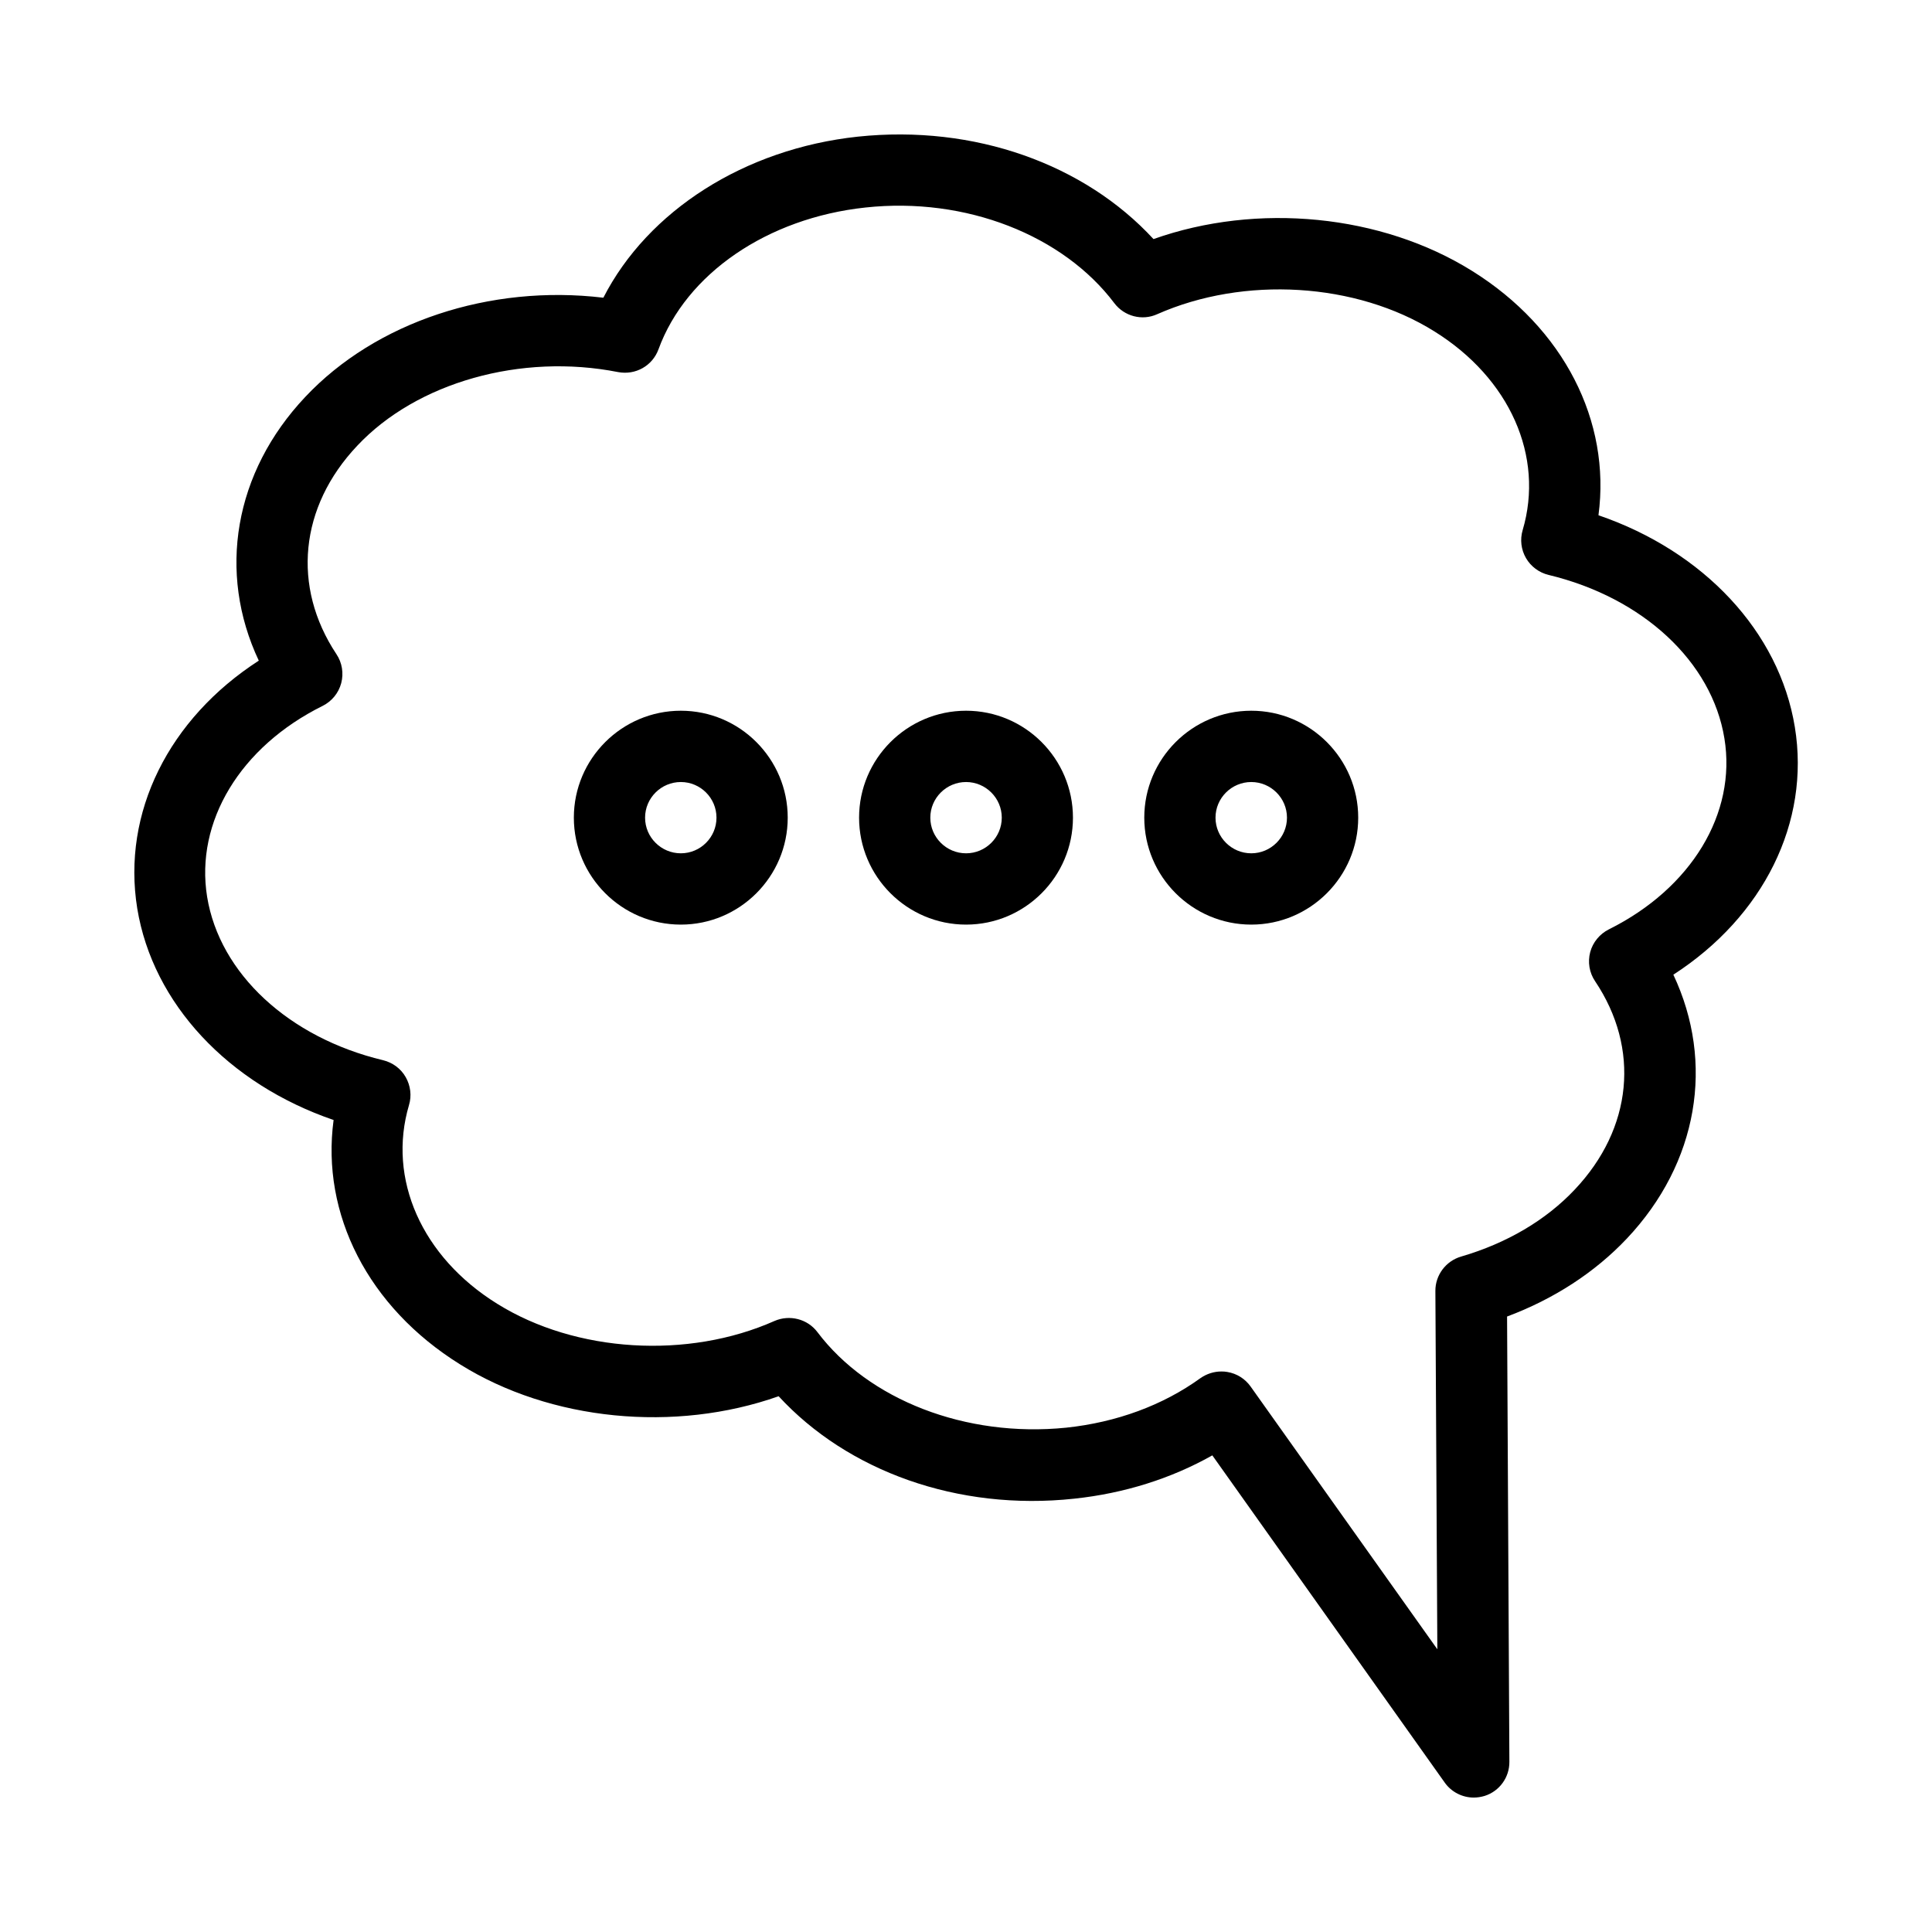
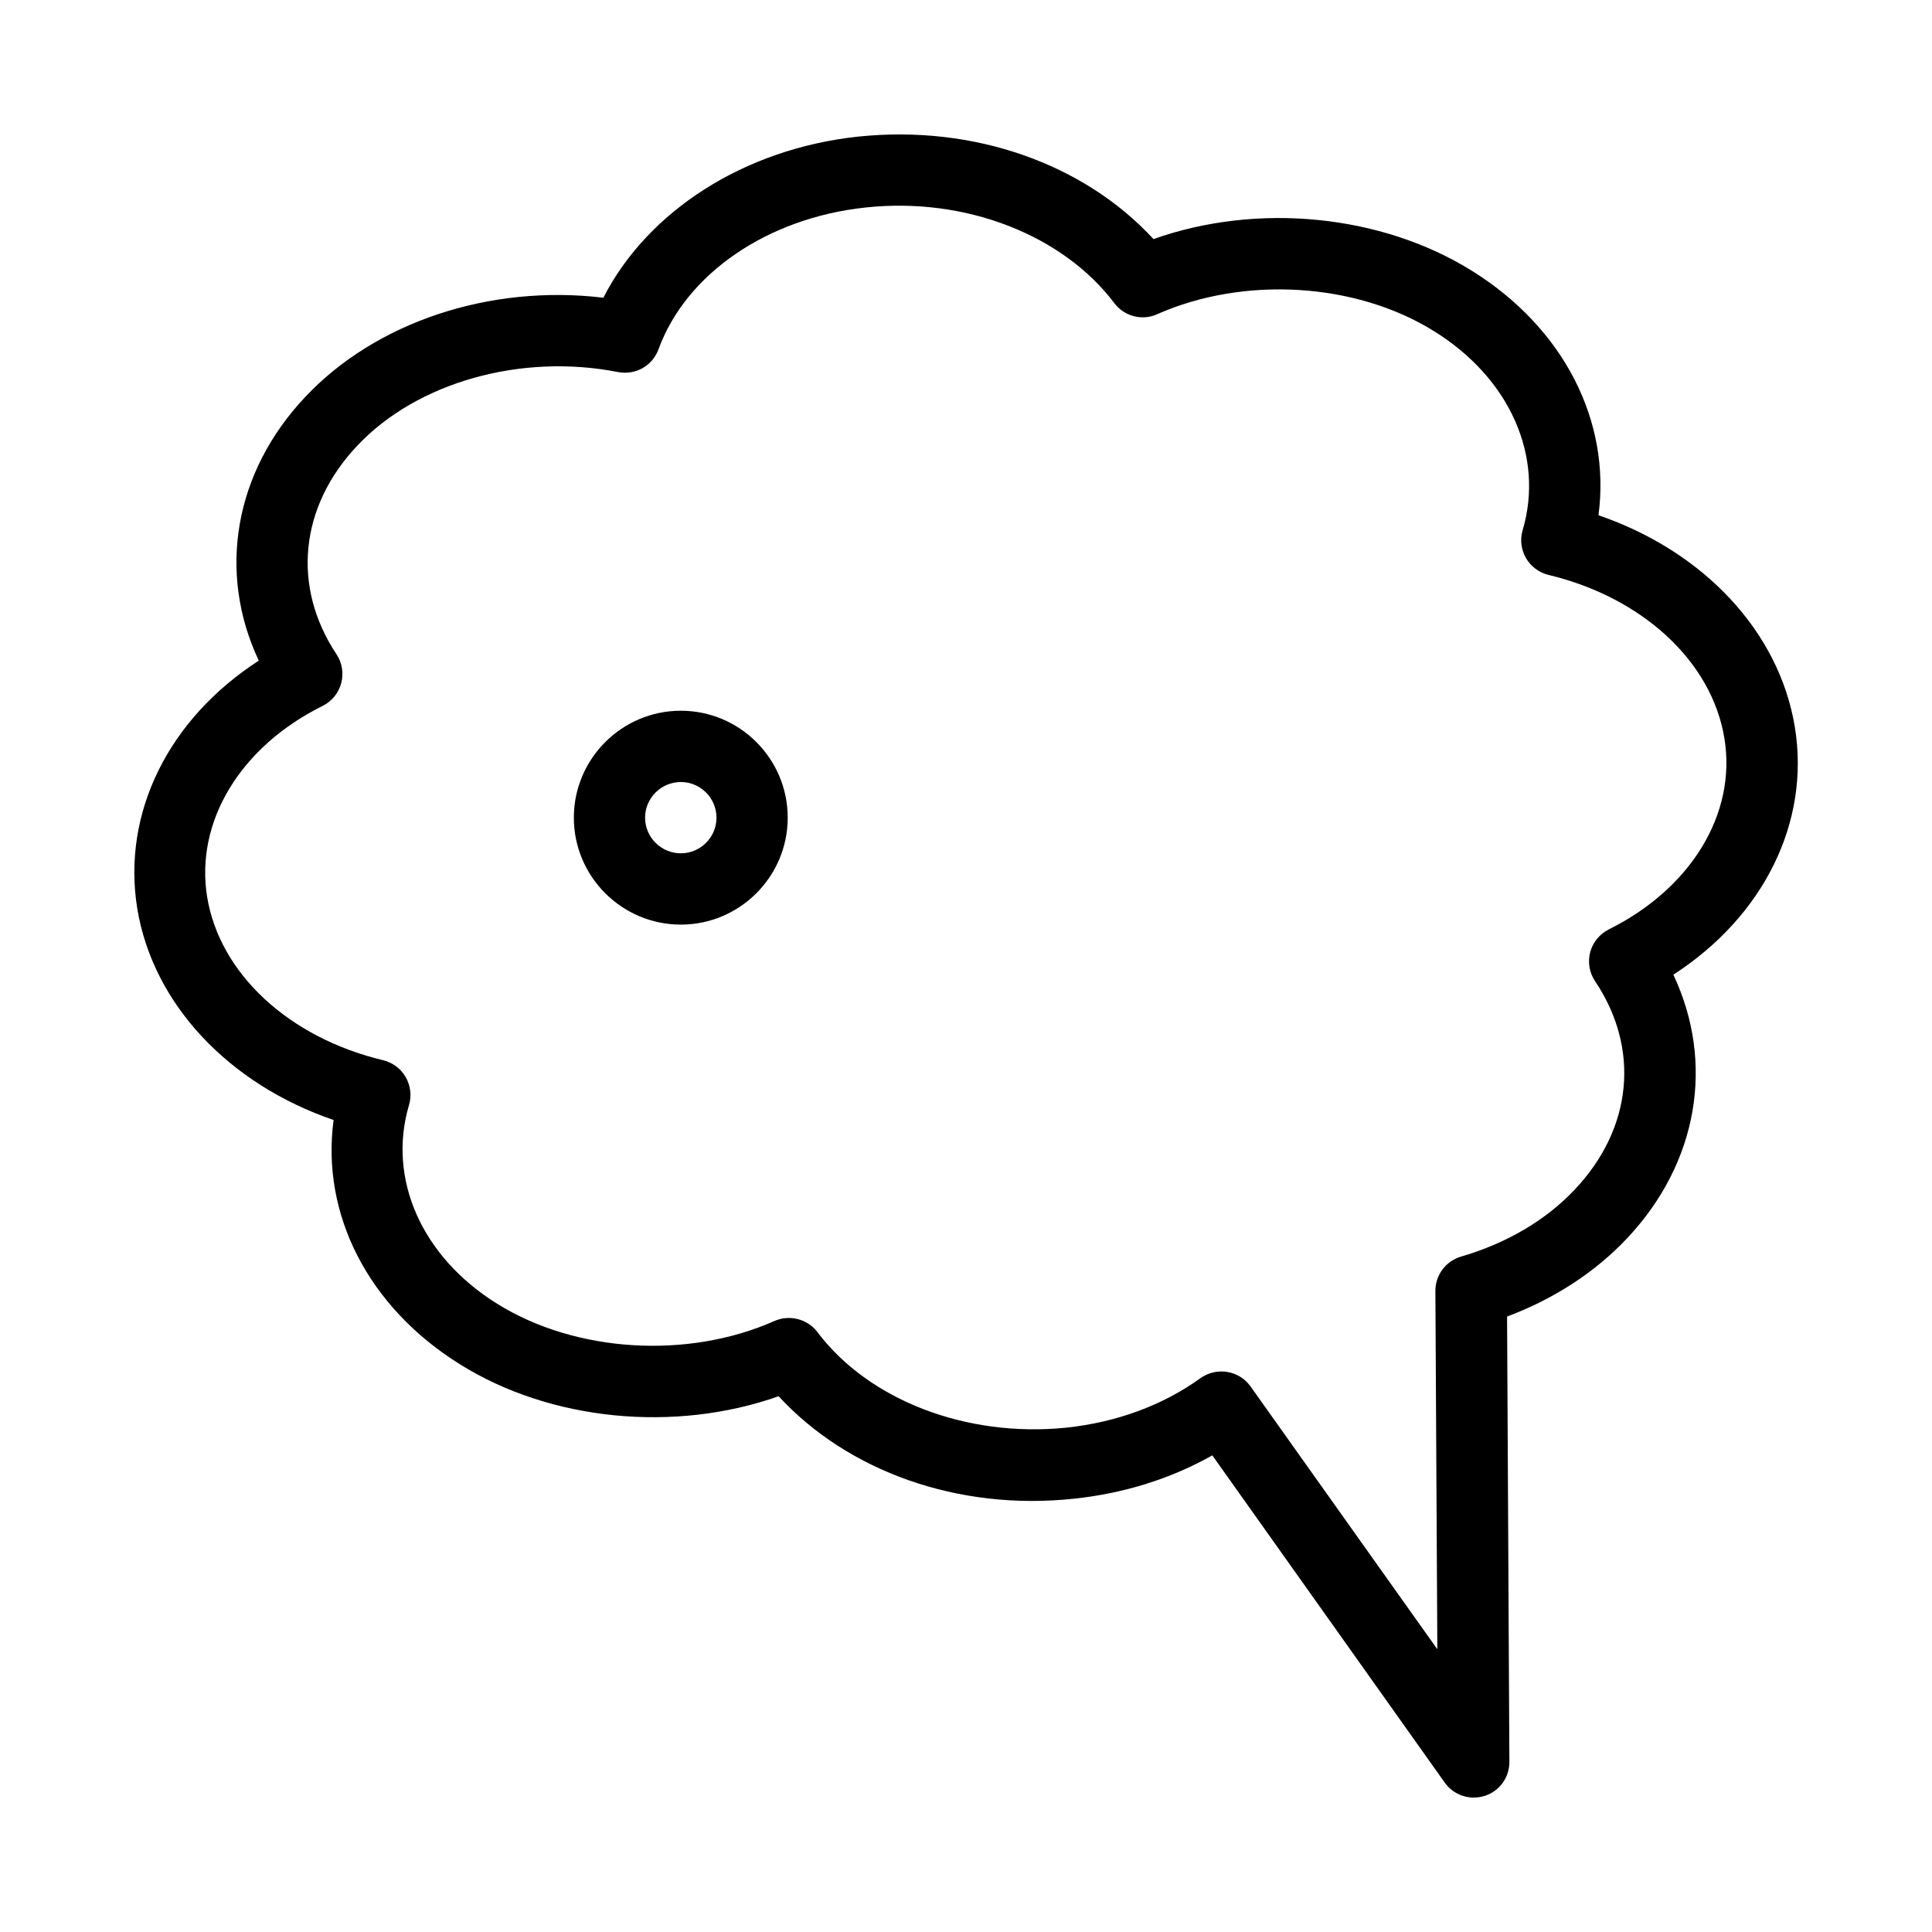
<svg xmlns="http://www.w3.org/2000/svg" fill="#000000" width="800px" height="800px" version="1.1" viewBox="144 144 512 512">
  <g>
    <path d="m324.43 332.35c-15.633 0-28.355 12.723-28.355 28.34s12.723 28.34 28.355 28.34c15.617 0 28.324-12.723 28.324-28.34 0-15.621-12.703-28.34-28.324-28.34zm0 37.785c-5.211 0-9.477-4.234-9.477-9.445s4.266-9.445 9.477-9.445c5.195 0 9.445 4.234 9.445 9.445 0.004 5.211-4.25 9.445-9.445 9.445z" />
-     <path d="m400.02 332.35c-15.633 0-28.355 12.723-28.355 28.34s12.723 28.34 28.355 28.34c15.617 0 28.324-12.723 28.324-28.34-0.004-15.621-12.707-28.34-28.324-28.34zm0 37.785c-5.211 0-9.477-4.234-9.477-9.445s4.266-9.445 9.477-9.445c5.195 0 9.461 4.234 9.461 9.445s-4.266 9.445-9.461 9.445z" />
-     <path d="m475.6 332.35c-15.633 0-28.355 12.723-28.355 28.34s12.723 28.34 28.355 28.34c15.617 0 28.34-12.723 28.34-28.34 0-15.621-12.723-28.34-28.34-28.34zm0 37.785c-5.211 0-9.477-4.234-9.477-9.445s4.266-9.445 9.477-9.445c5.195 0 9.461 4.234 9.461 9.445s-4.266 9.445-9.461 9.445z" />
    <path d="m567.61 280.55c3.32-24.922-9.164-49.594-33.488-64.754-24.027-15.004-56.914-18.199-84.434-8.438-18.262-19.82-47.391-30.402-78.359-27.145-30.055 3.227-55.656 19.664-67.434 42.684-30.117-3.606-60.344 6.469-78.969 26.262-18.91 20.023-23.348 46.57-12.344 69.918-23.82 15.383-36.32 40.273-32.211 65.668 4.141 25.254 24.168 46.523 52.035 56.066-3.352 24.922 9.133 49.578 33.504 64.754 24.027 15.02 56.93 18.168 84.434 8.453 18.246 19.805 47.438 30.48 78.344 27.145 13.227-1.402 25.711-5.336 36.59-11.477l61.59 86.719c1.793 2.535 4.707 3.969 7.684 3.969 0.992 0 1.938-0.156 2.898-0.441 3.938-1.242 6.582-4.93 6.551-9.02l-0.613-118.02c12.422-4.644 23.301-11.715 31.754-20.672 18.91-20.043 23.316-46.602 12.312-69.918 23.867-15.43 36.336-40.336 32.195-65.637-4.129-25.262-24.125-46.562-52.039-56.121zm2.738 109.75c-2.41 1.211-4.234 3.418-4.93 6.031-0.691 2.629-0.234 5.434 1.289 7.684 11.996 17.855 9.934 39.031-5.367 55.215-7.637 8.125-18.059 14.25-30.133 17.773-4.047 1.18-6.848 4.93-6.816 9.117l0.52 94.953-49.5-69.652c-1.465-2.047-3.668-3.434-6.172-3.84-0.504-0.094-1.023-0.125-1.559-0.125-1.969 0-3.891 0.613-5.543 1.762-9.949 7.195-22.23 11.715-35.566 13.129-26.734 2.707-52.445-7.43-65.938-25.316-2.644-3.527-7.398-4.691-11.383-2.961-22.906 10.188-52.648 8.438-73.477-4.551-20.012-12.422-29.172-33.125-23.379-52.68 0.738-2.457 0.41-5.133-0.883-7.398-1.289-2.266-3.465-3.856-5.984-4.473-25-5.984-43.312-22.969-46.633-43.281-3.227-19.934 8.801-39.801 30.605-50.617 2.426-1.211 4.234-3.402 4.93-6.031 0.691-2.629 0.234-5.434-1.273-7.684-11.852-17.867-9.789-39.043 5.527-55.242 15.793-16.801 43.438-24.578 69.117-19.508 4.629 0.867 9.102-1.652 10.707-6.031 7.32-20.043 28.844-34.793 54.852-37.582 26.656-2.883 52.41 7.398 65.938 25.332 2.644 3.512 7.383 4.754 11.367 2.945 23.02-10.188 52.695-8.438 73.461 4.551 20.012 12.453 29.172 33.125 23.395 52.68-0.738 2.488-0.41 5.164 0.883 7.398 1.289 2.234 3.481 3.856 5.969 4.457 25.031 6.016 43.328 23.02 46.617 43.344 3.258 19.867-8.77 39.723-30.641 50.602z" />
  </g>
</svg>